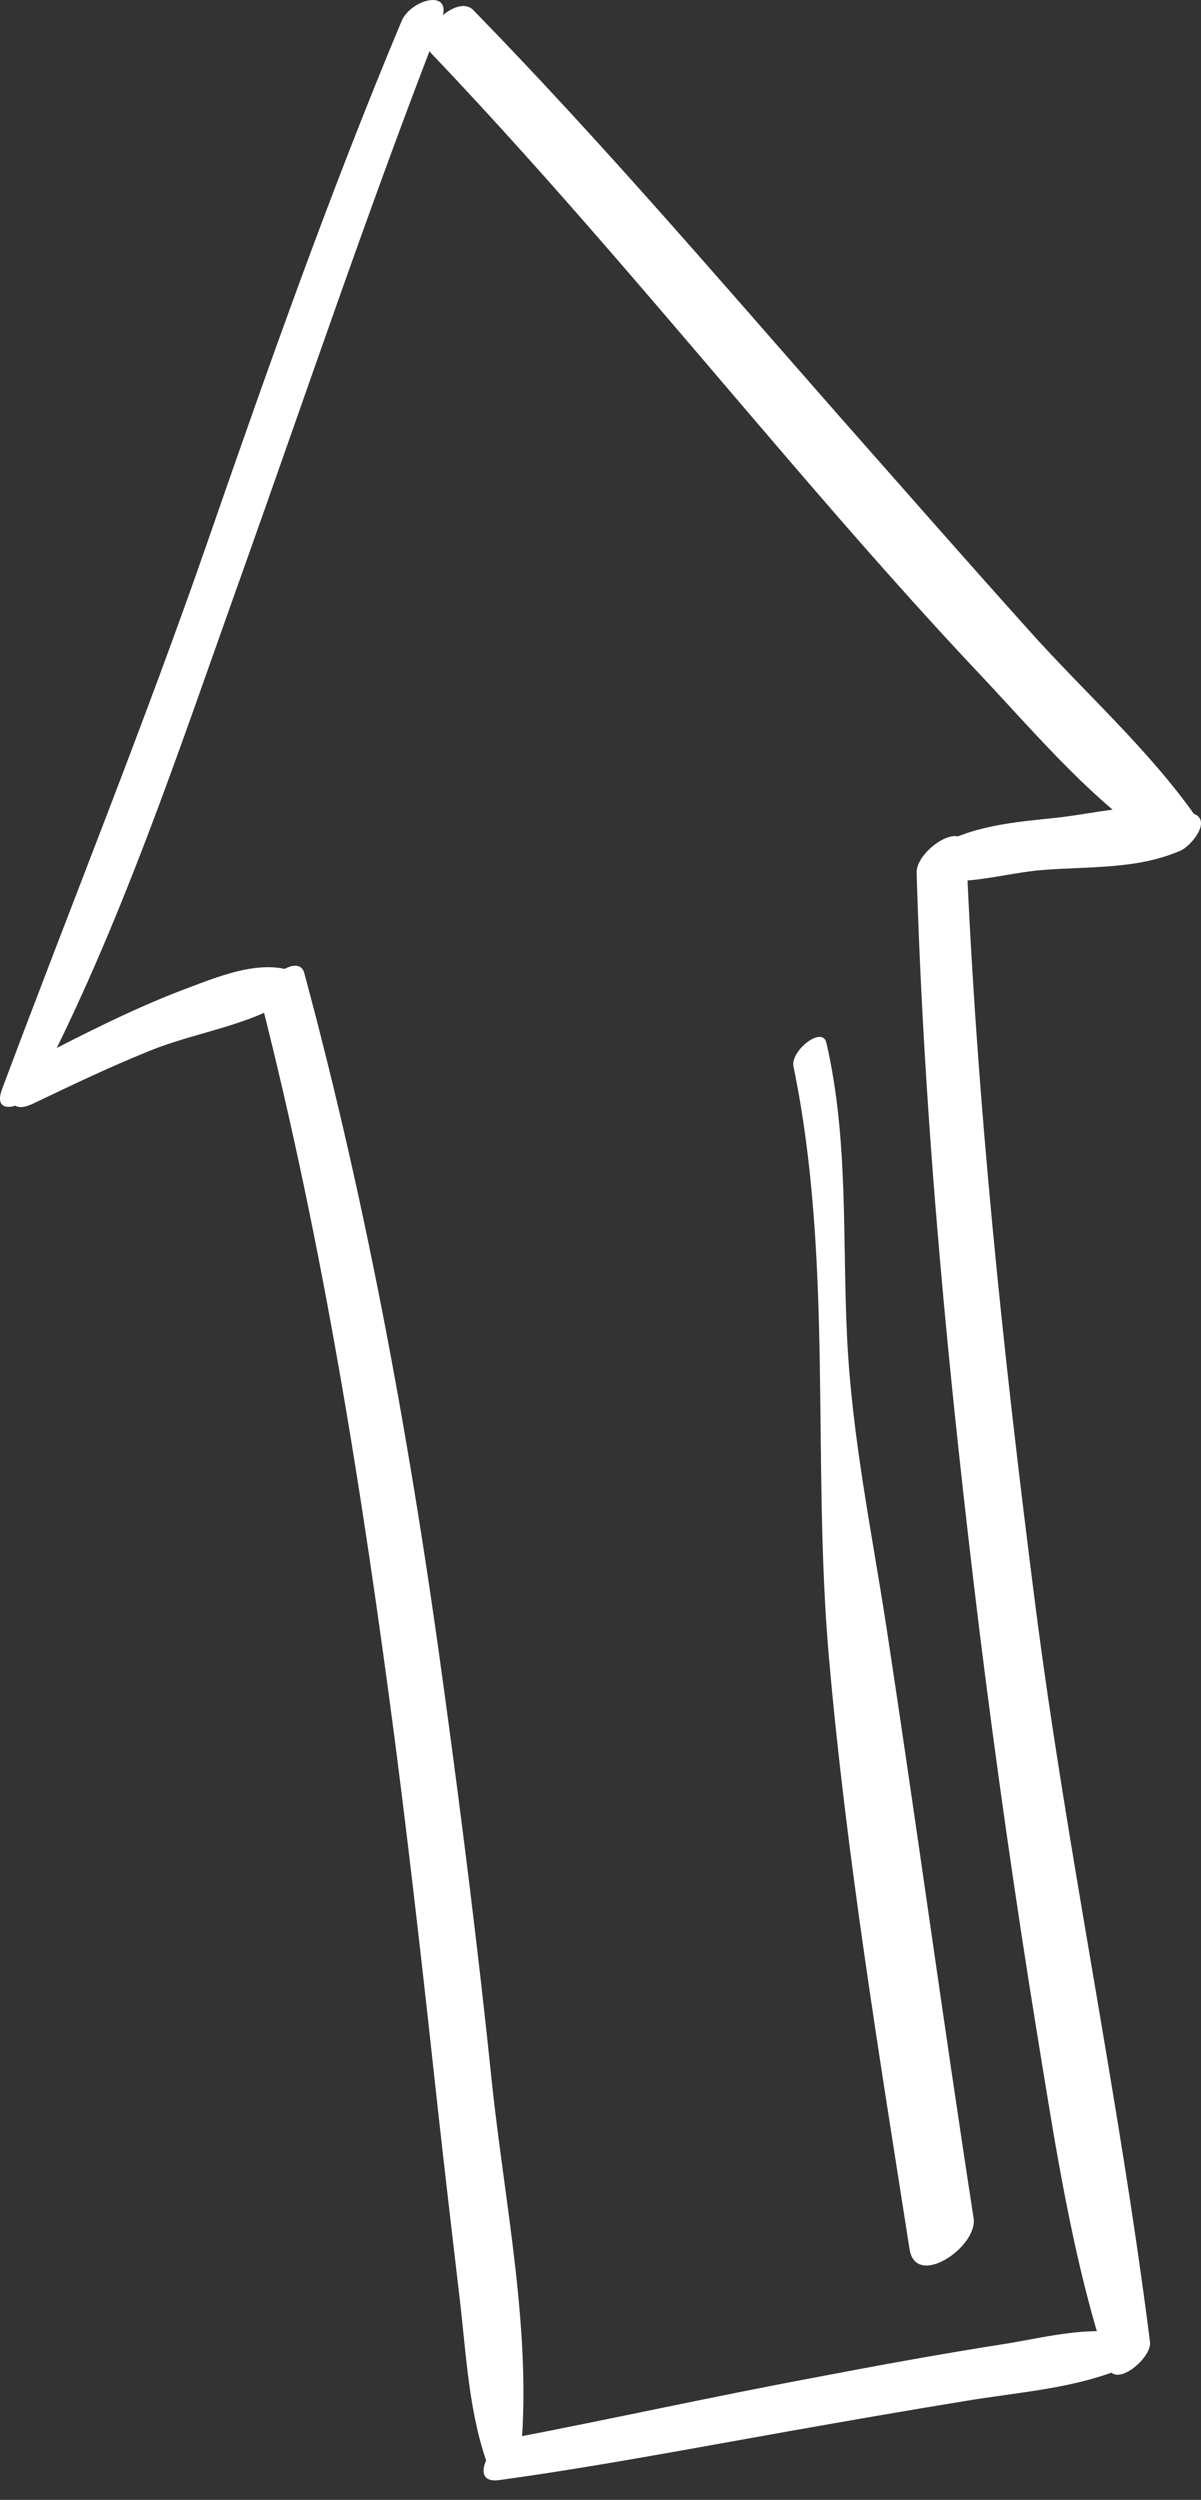
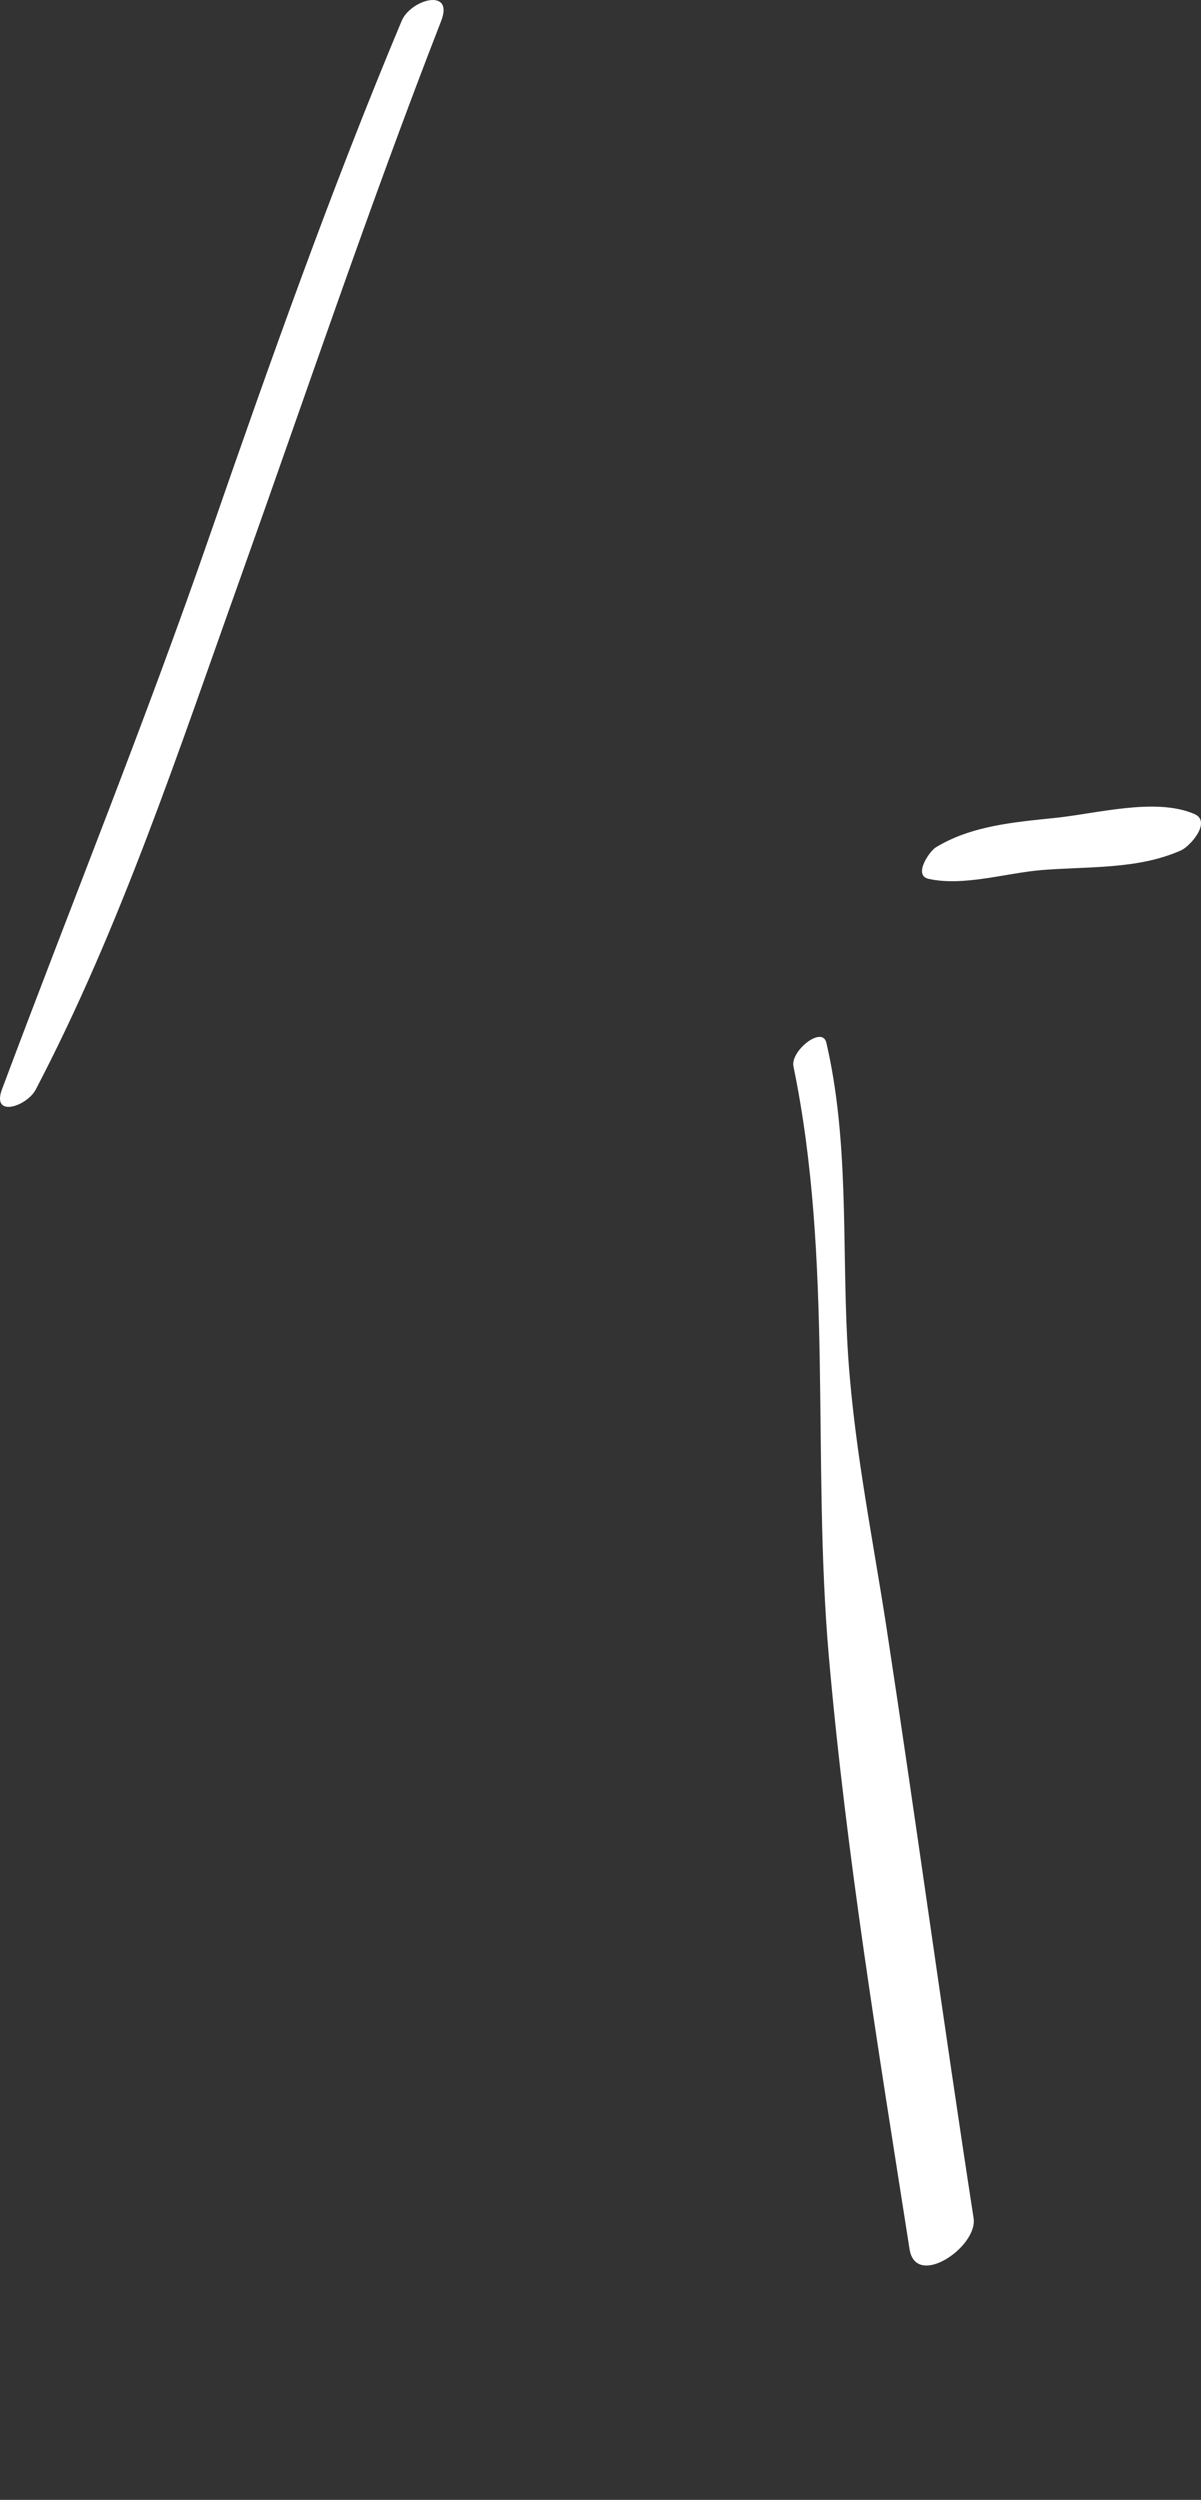
<svg xmlns="http://www.w3.org/2000/svg" width="37" height="77" viewBox="0 0 37 77" fill="none">
  <rect x="0" y="0" width="37" height="77" fill="#333333" stroke="none" />
-   <path d="M8.064 30.913C9.961 38.386 11.166 45.987 12.166 53.614C12.653 57.382 13.076 61.163 13.486 64.932C13.704 66.906 13.935 68.867 14.165 70.828C14.37 72.571 14.447 74.417 15.075 76.057C15.28 76.608 16.024 75.788 16.05 75.481C16.383 71.789 15.537 67.803 15.152 64.124C14.742 60.151 14.242 56.177 13.704 52.229C12.691 44.731 11.345 37.271 9.372 29.965C9.179 29.298 7.91 30.311 8.064 30.913Z" fill="white" />
-   <path d="M15.383 76.391C18.357 75.98 21.318 75.416 24.279 74.891C26.099 74.57 27.919 74.25 29.739 73.955C31.418 73.673 33.212 73.571 34.776 72.866C34.981 72.776 35.532 72.148 35.097 71.994C33.84 71.558 32.277 71.981 31.021 72.186C29.047 72.494 27.085 72.853 25.137 73.225C21.984 73.814 18.857 74.506 15.716 75.109C15.101 75.211 14.409 76.531 15.383 76.391Z" fill="white" />
-   <path d="M28.239 26.876C28.47 34.682 29.226 42.475 30.175 50.23C30.688 54.357 31.277 58.484 31.944 62.599C32.508 66.047 33.033 69.584 34.136 72.917C34.353 73.583 35.481 72.635 35.43 72.148C34.469 64.547 32.867 57.023 31.892 49.409C30.905 41.693 30.085 33.926 29.765 26.158C29.726 25.184 28.227 26.184 28.239 26.876Z" fill="white" />
  <path d="M12.371 0.651C10.192 5.855 8.308 11.174 6.462 16.494C4.475 22.236 2.194 27.85 0.066 33.541C-0.28 34.451 0.835 34.079 1.104 33.554C3.719 28.555 5.513 23.095 7.41 17.788C9.448 12.072 11.384 6.316 13.589 0.651C13.999 -0.387 12.653 -0.028 12.371 0.651Z" fill="white" />
-   <path d="M1.027 33.99C2.207 33.426 3.386 32.862 4.591 32.375C5.937 31.824 7.462 31.631 8.718 30.901C8.936 30.773 9.564 30.145 9.077 29.939C8 29.504 6.603 30.132 5.565 30.516C4.001 31.119 2.501 31.888 1.015 32.657C0.348 33.028 -0.062 34.515 1.027 33.99Z" fill="white" />
-   <path d="M13.281 1.638C17.178 5.727 20.792 10.085 24.471 14.366C26.355 16.558 28.278 18.75 30.264 20.852C32.02 22.723 33.789 24.838 35.981 26.197C36.417 26.466 37.135 25.569 36.853 25.171C35.392 23.082 33.392 21.313 31.7 19.416C29.765 17.263 27.855 15.084 25.932 12.905C22.202 8.662 18.536 4.368 14.588 0.318C14.076 -0.233 12.755 1.074 13.281 1.638Z" fill="white" />
  <path d="M28.598 27.068C29.675 27.312 30.995 26.889 32.097 26.799C33.533 26.683 35.045 26.786 36.378 26.196C36.673 26.068 37.34 25.299 36.788 25.069C35.584 24.556 33.764 25.069 32.469 25.197C31.226 25.325 29.918 25.44 28.841 26.094C28.649 26.196 28.124 26.953 28.598 27.068Z" fill="white" />
  <path d="M24.445 32.849C25.676 38.809 25.009 44.974 25.535 51.024C26.073 57.151 27.073 63.214 28.021 69.277C28.214 70.507 30.123 69.213 29.995 68.328C29.06 62.278 28.239 56.216 27.316 50.166C26.855 47.166 26.253 44.295 26.099 41.245C25.945 38.194 26.15 35.105 25.458 32.118C25.33 31.58 24.343 32.375 24.445 32.849Z" fill="white" />
</svg>